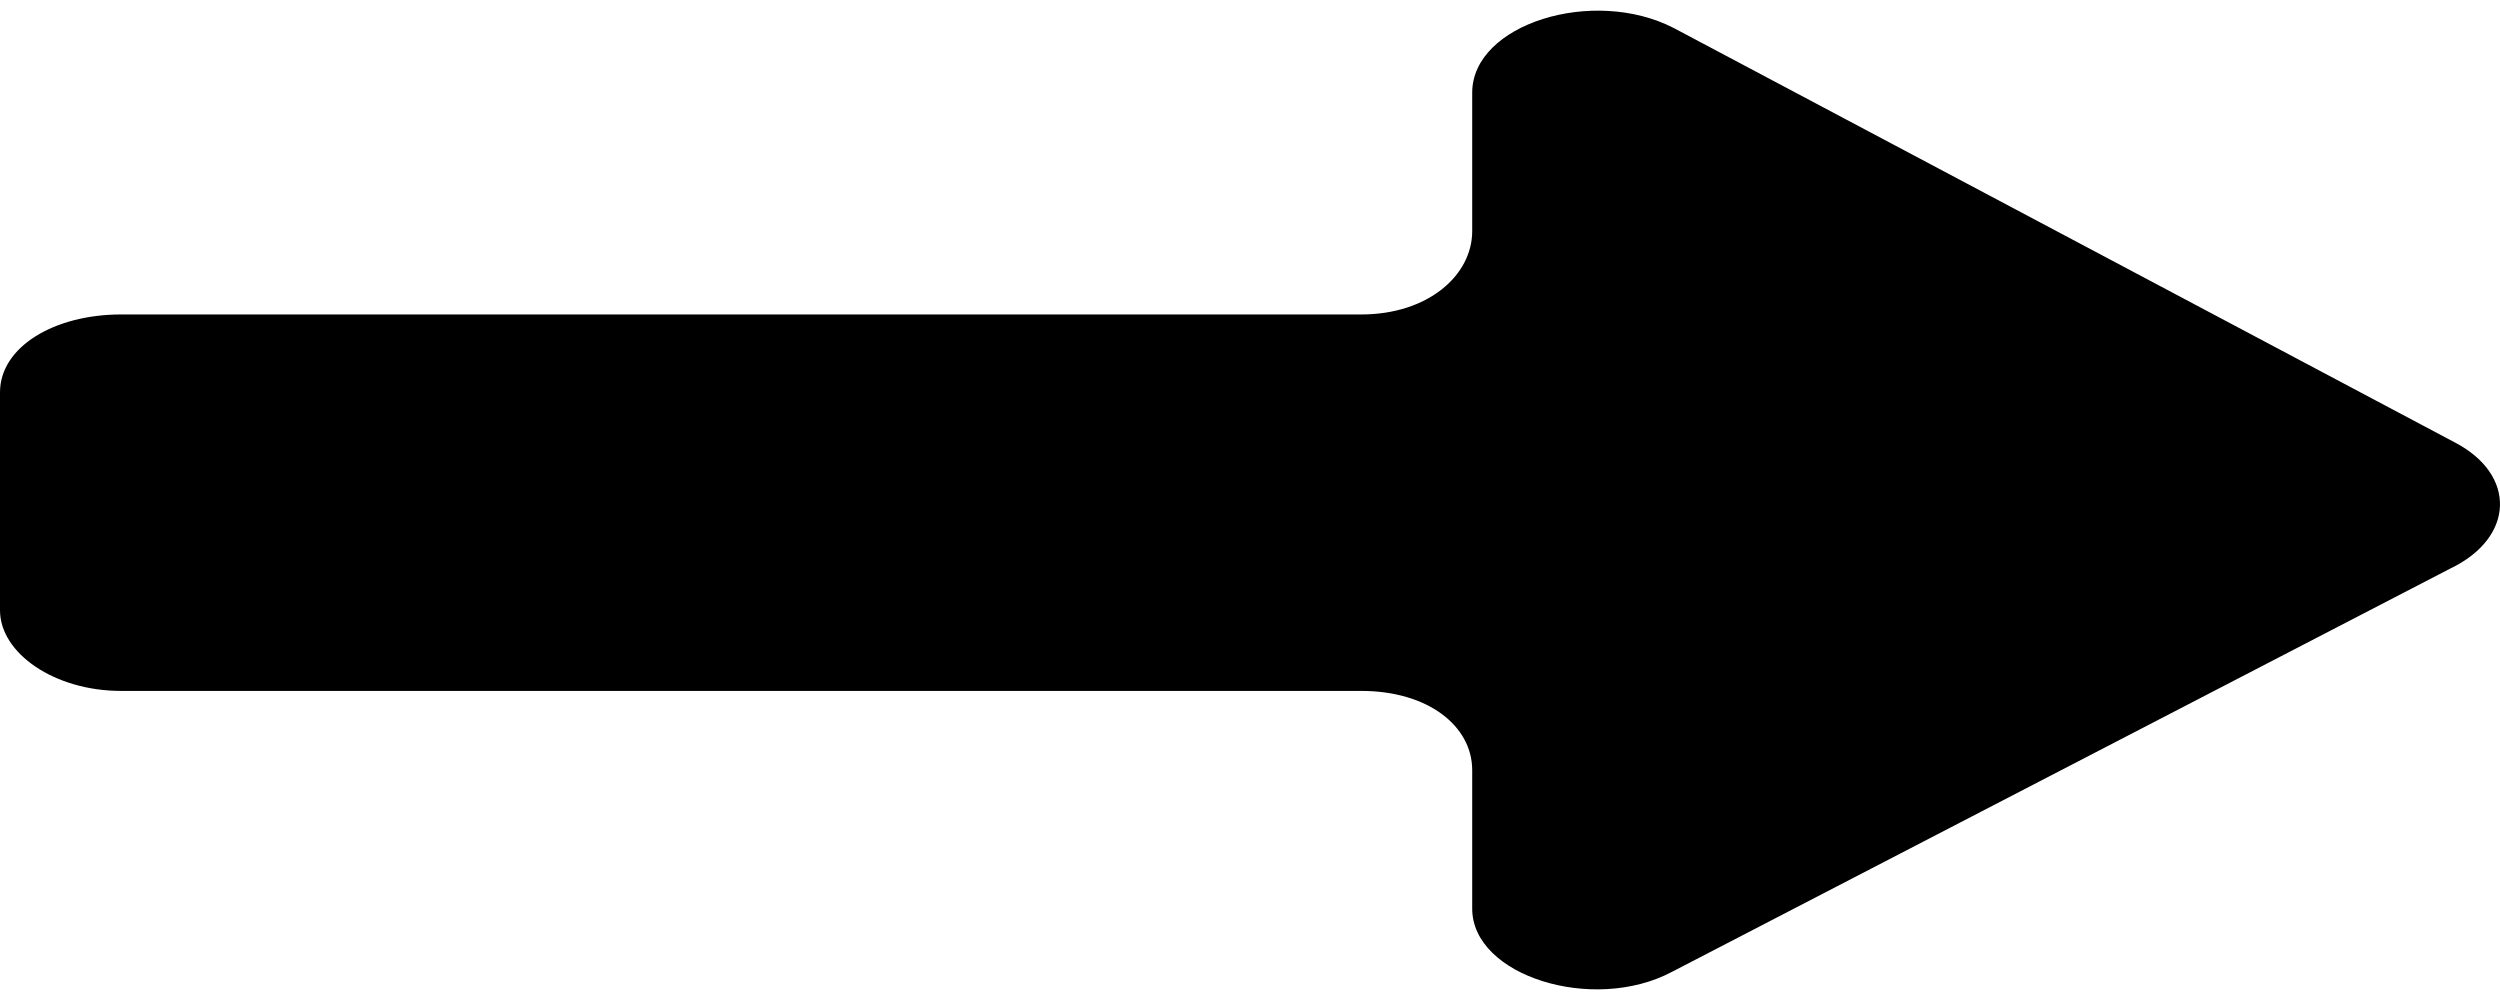
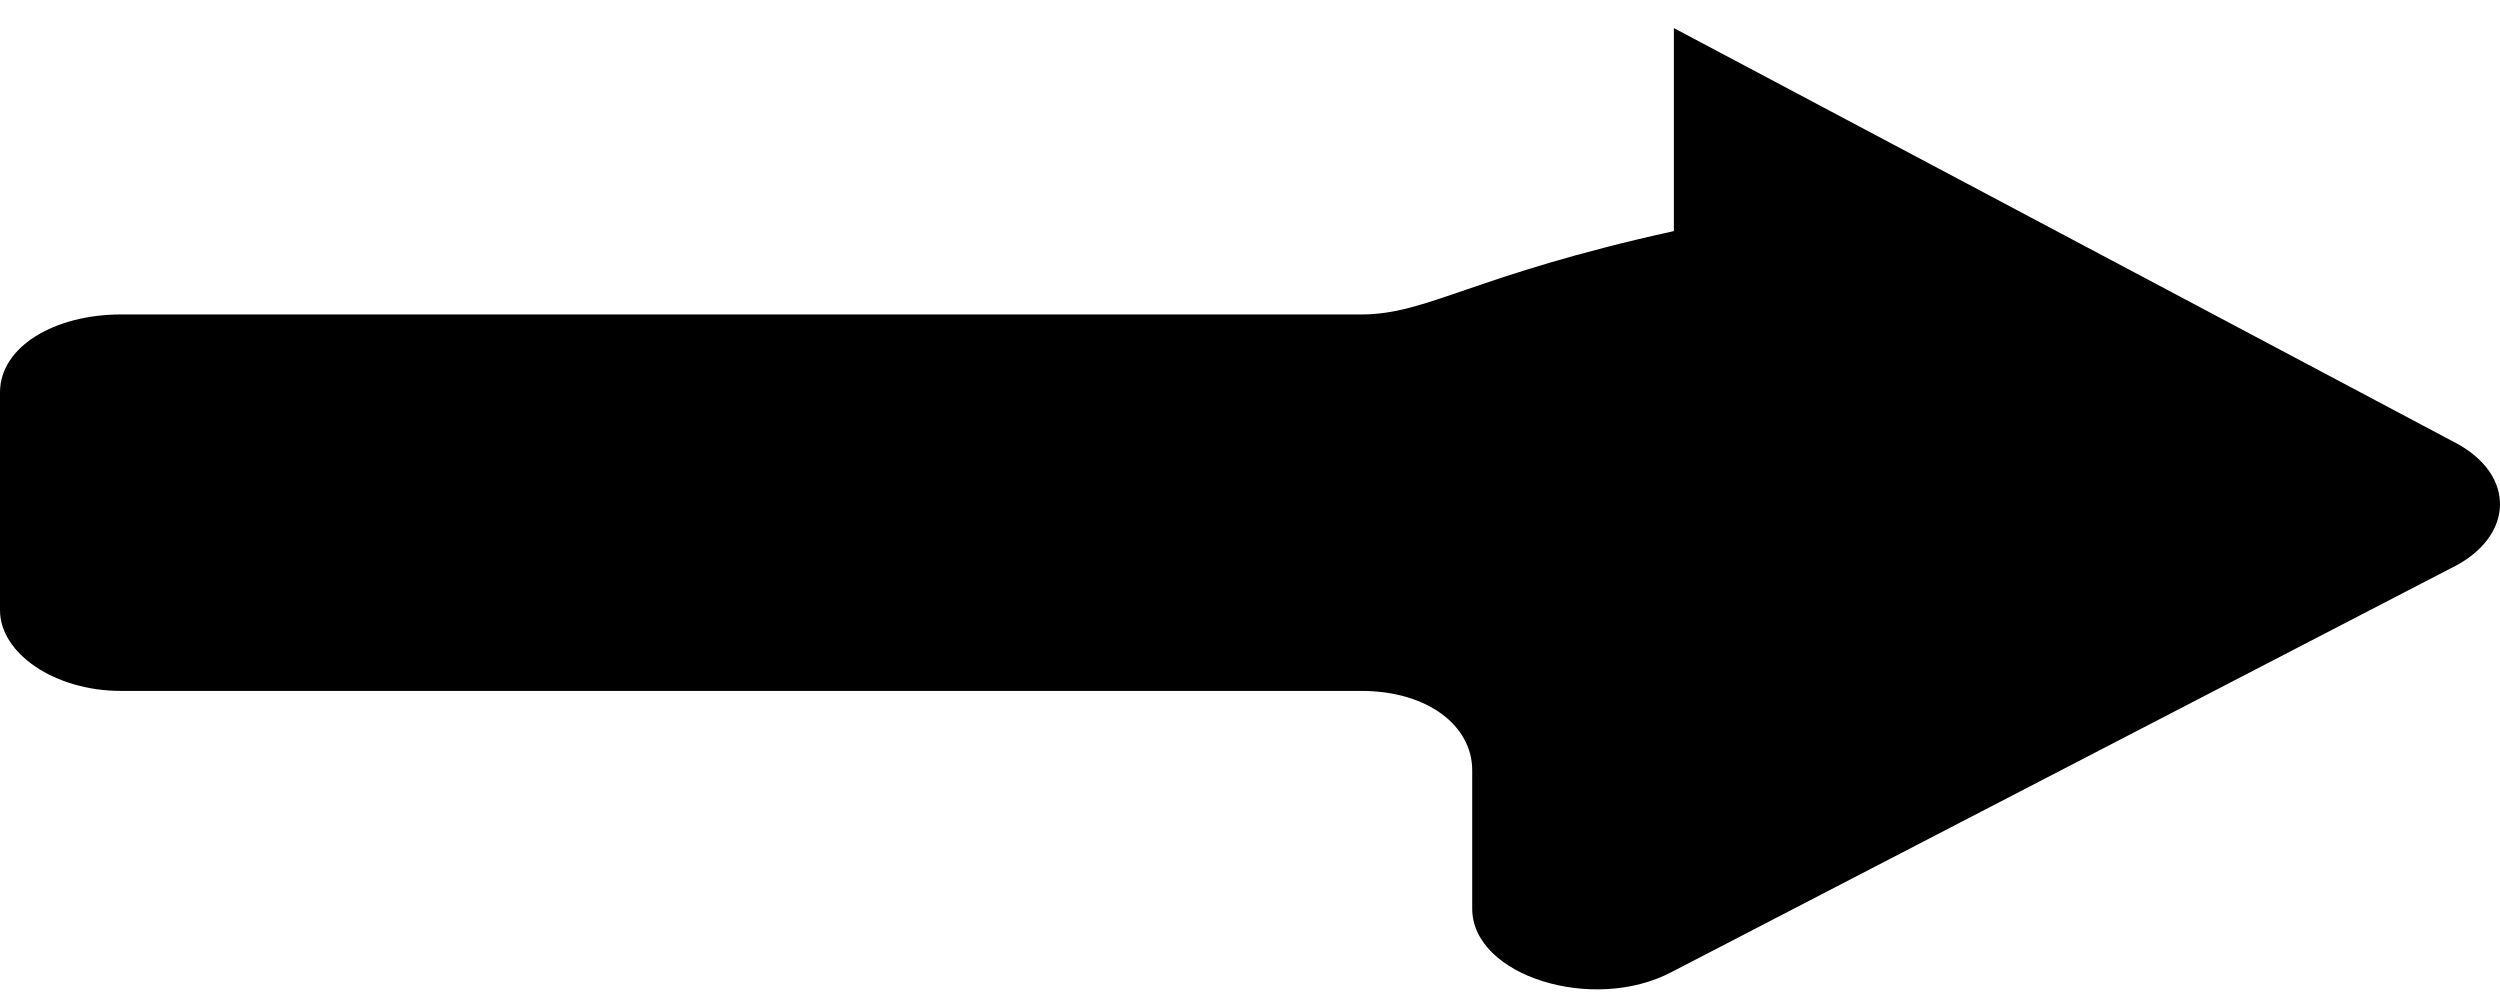
<svg xmlns="http://www.w3.org/2000/svg" width="60" height="24" viewBox="0 0 60 24" fill="none">
-   <path d="M58.904 10.612L40.173 0.674C38.237 -0.326 35.333 0.577 35.333 2.223V5.546C35.333 6.611 34.268 7.547 32.671 7.547H2.904C1.307 7.547 0 8.321 0 9.418V14.646C0 15.678 1.307 16.582 2.904 16.582H32.671C34.268 16.582 35.333 17.421 35.333 18.485V21.809C35.333 23.422 38.237 24.326 40.124 23.326L58.807 13.645C60.356 12.903 60.405 11.387 58.904 10.612Z" fill="black" />
+   <path d="M58.904 10.612L40.173 0.674V5.546C35.333 6.611 34.268 7.547 32.671 7.547H2.904C1.307 7.547 0 8.321 0 9.418V14.646C0 15.678 1.307 16.582 2.904 16.582H32.671C34.268 16.582 35.333 17.421 35.333 18.485V21.809C35.333 23.422 38.237 24.326 40.124 23.326L58.807 13.645C60.356 12.903 60.405 11.387 58.904 10.612Z" fill="black" />
</svg>